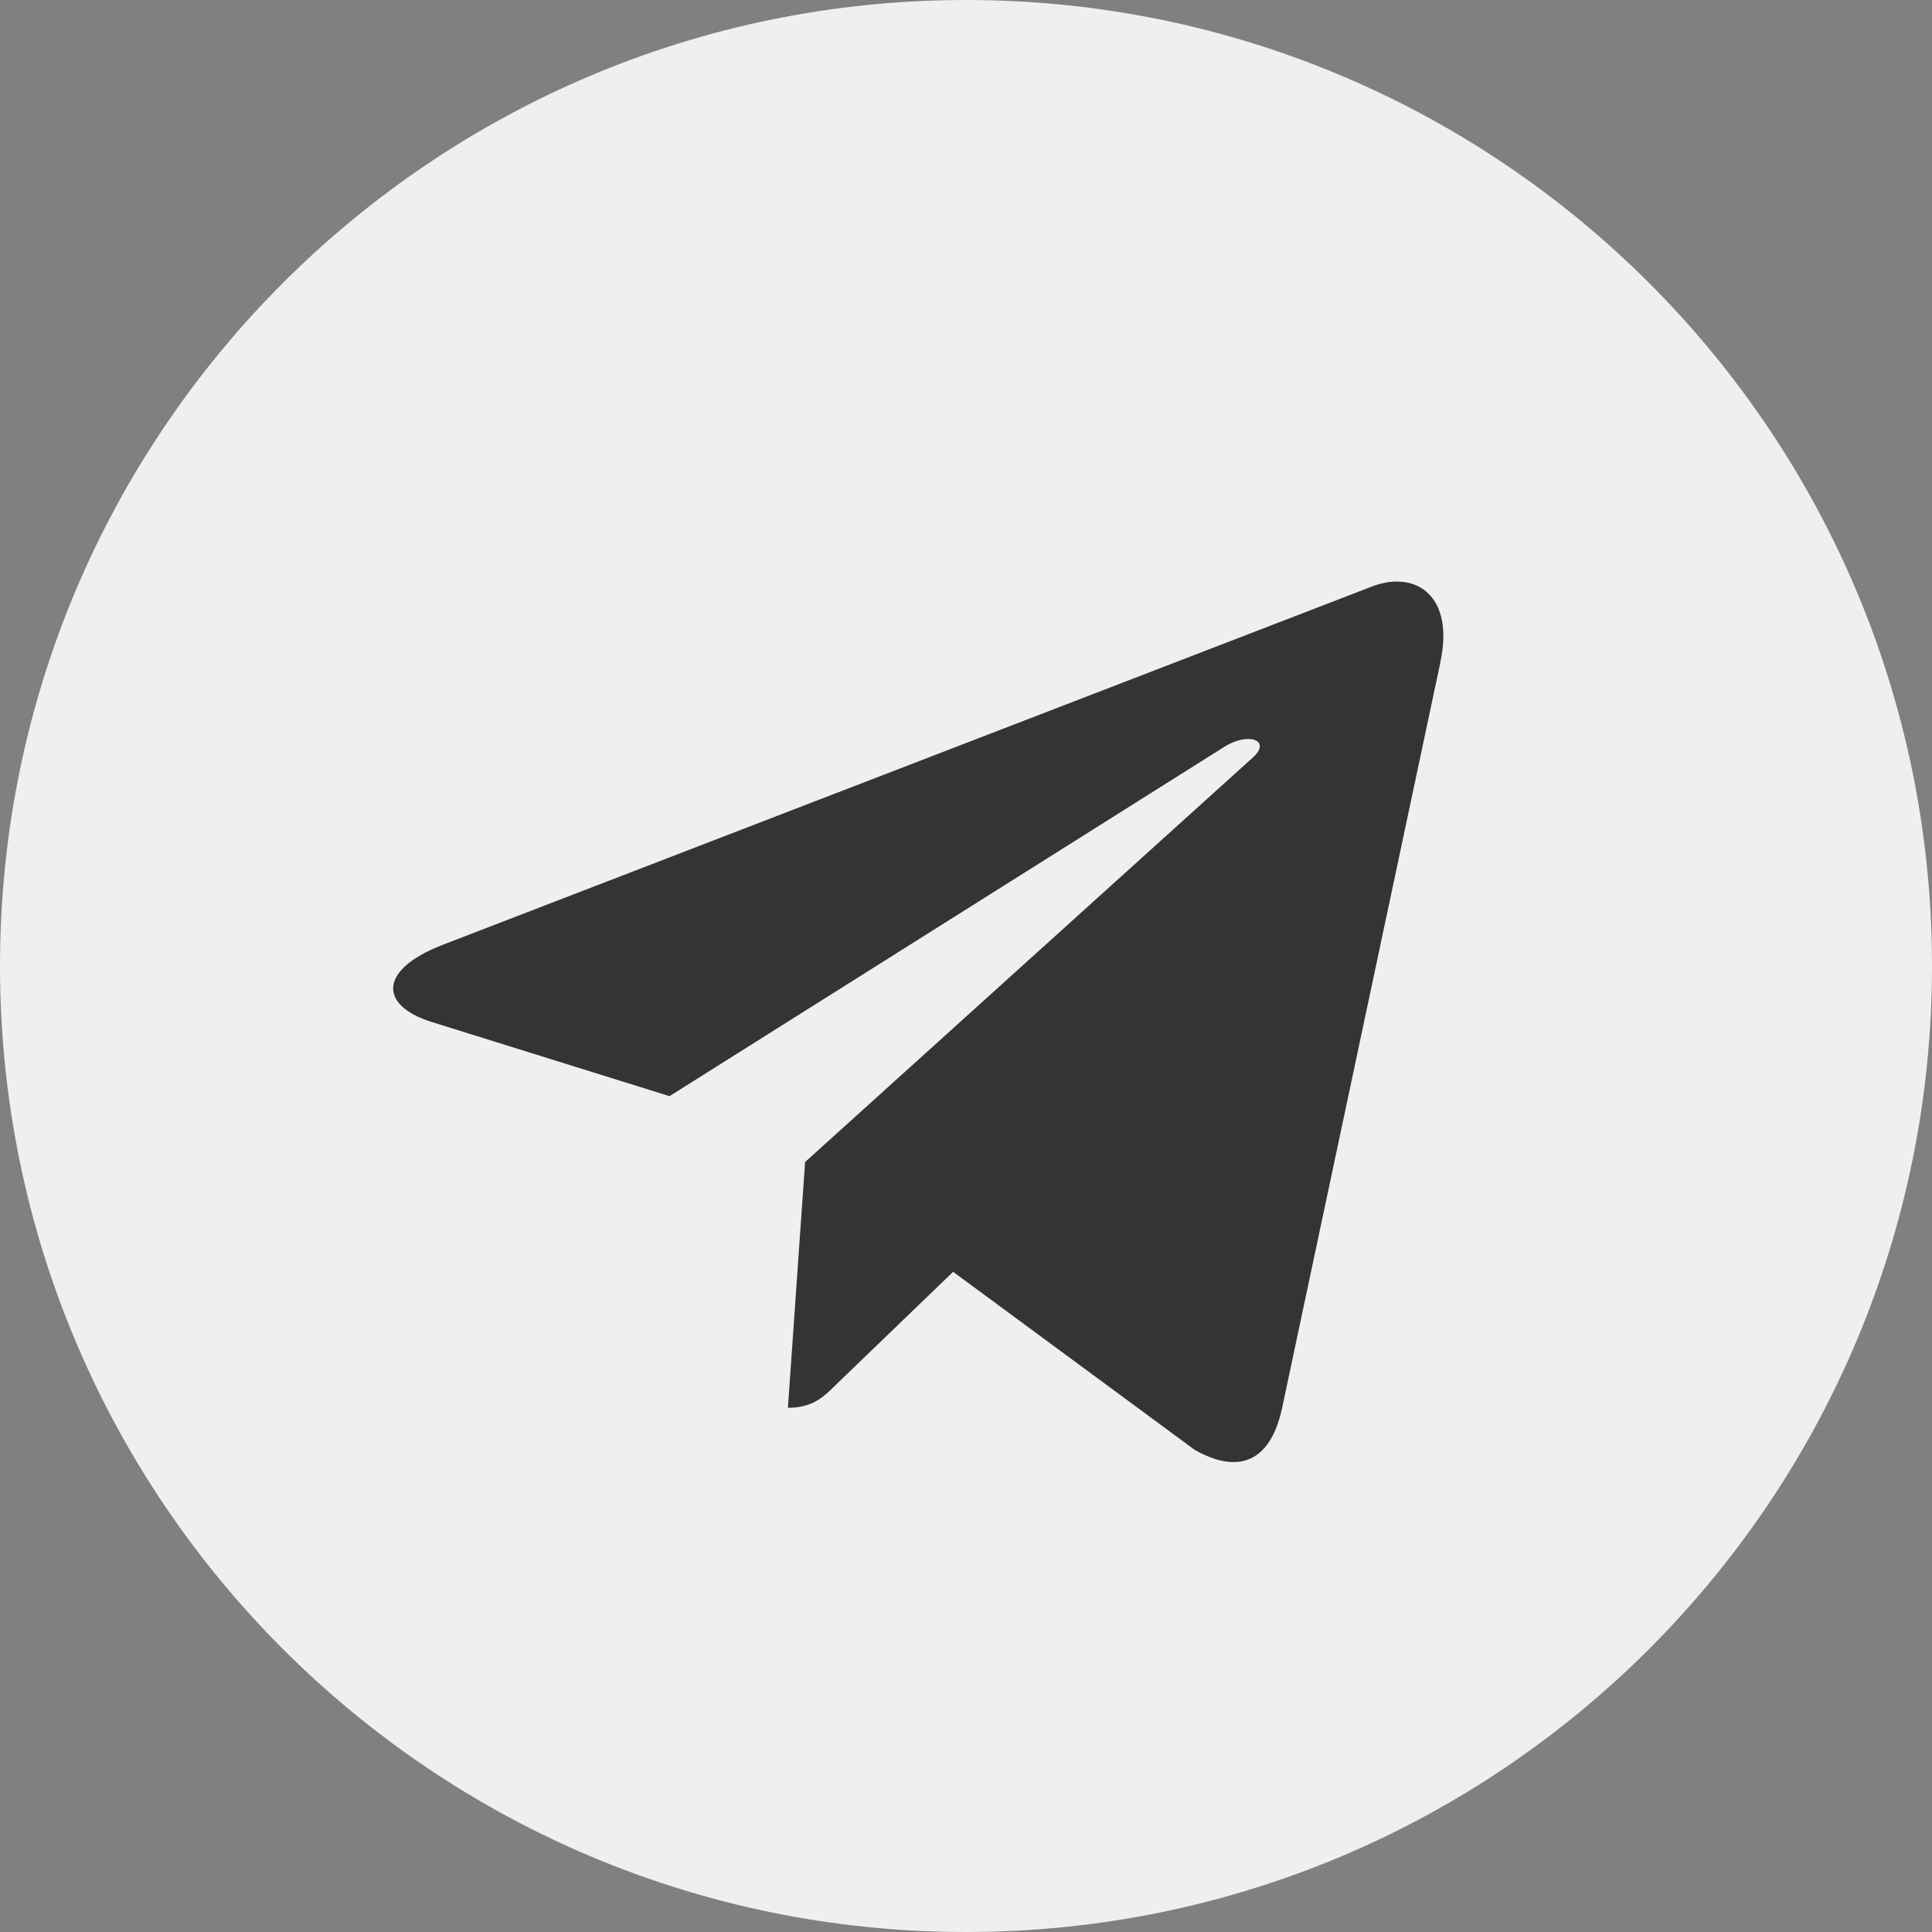
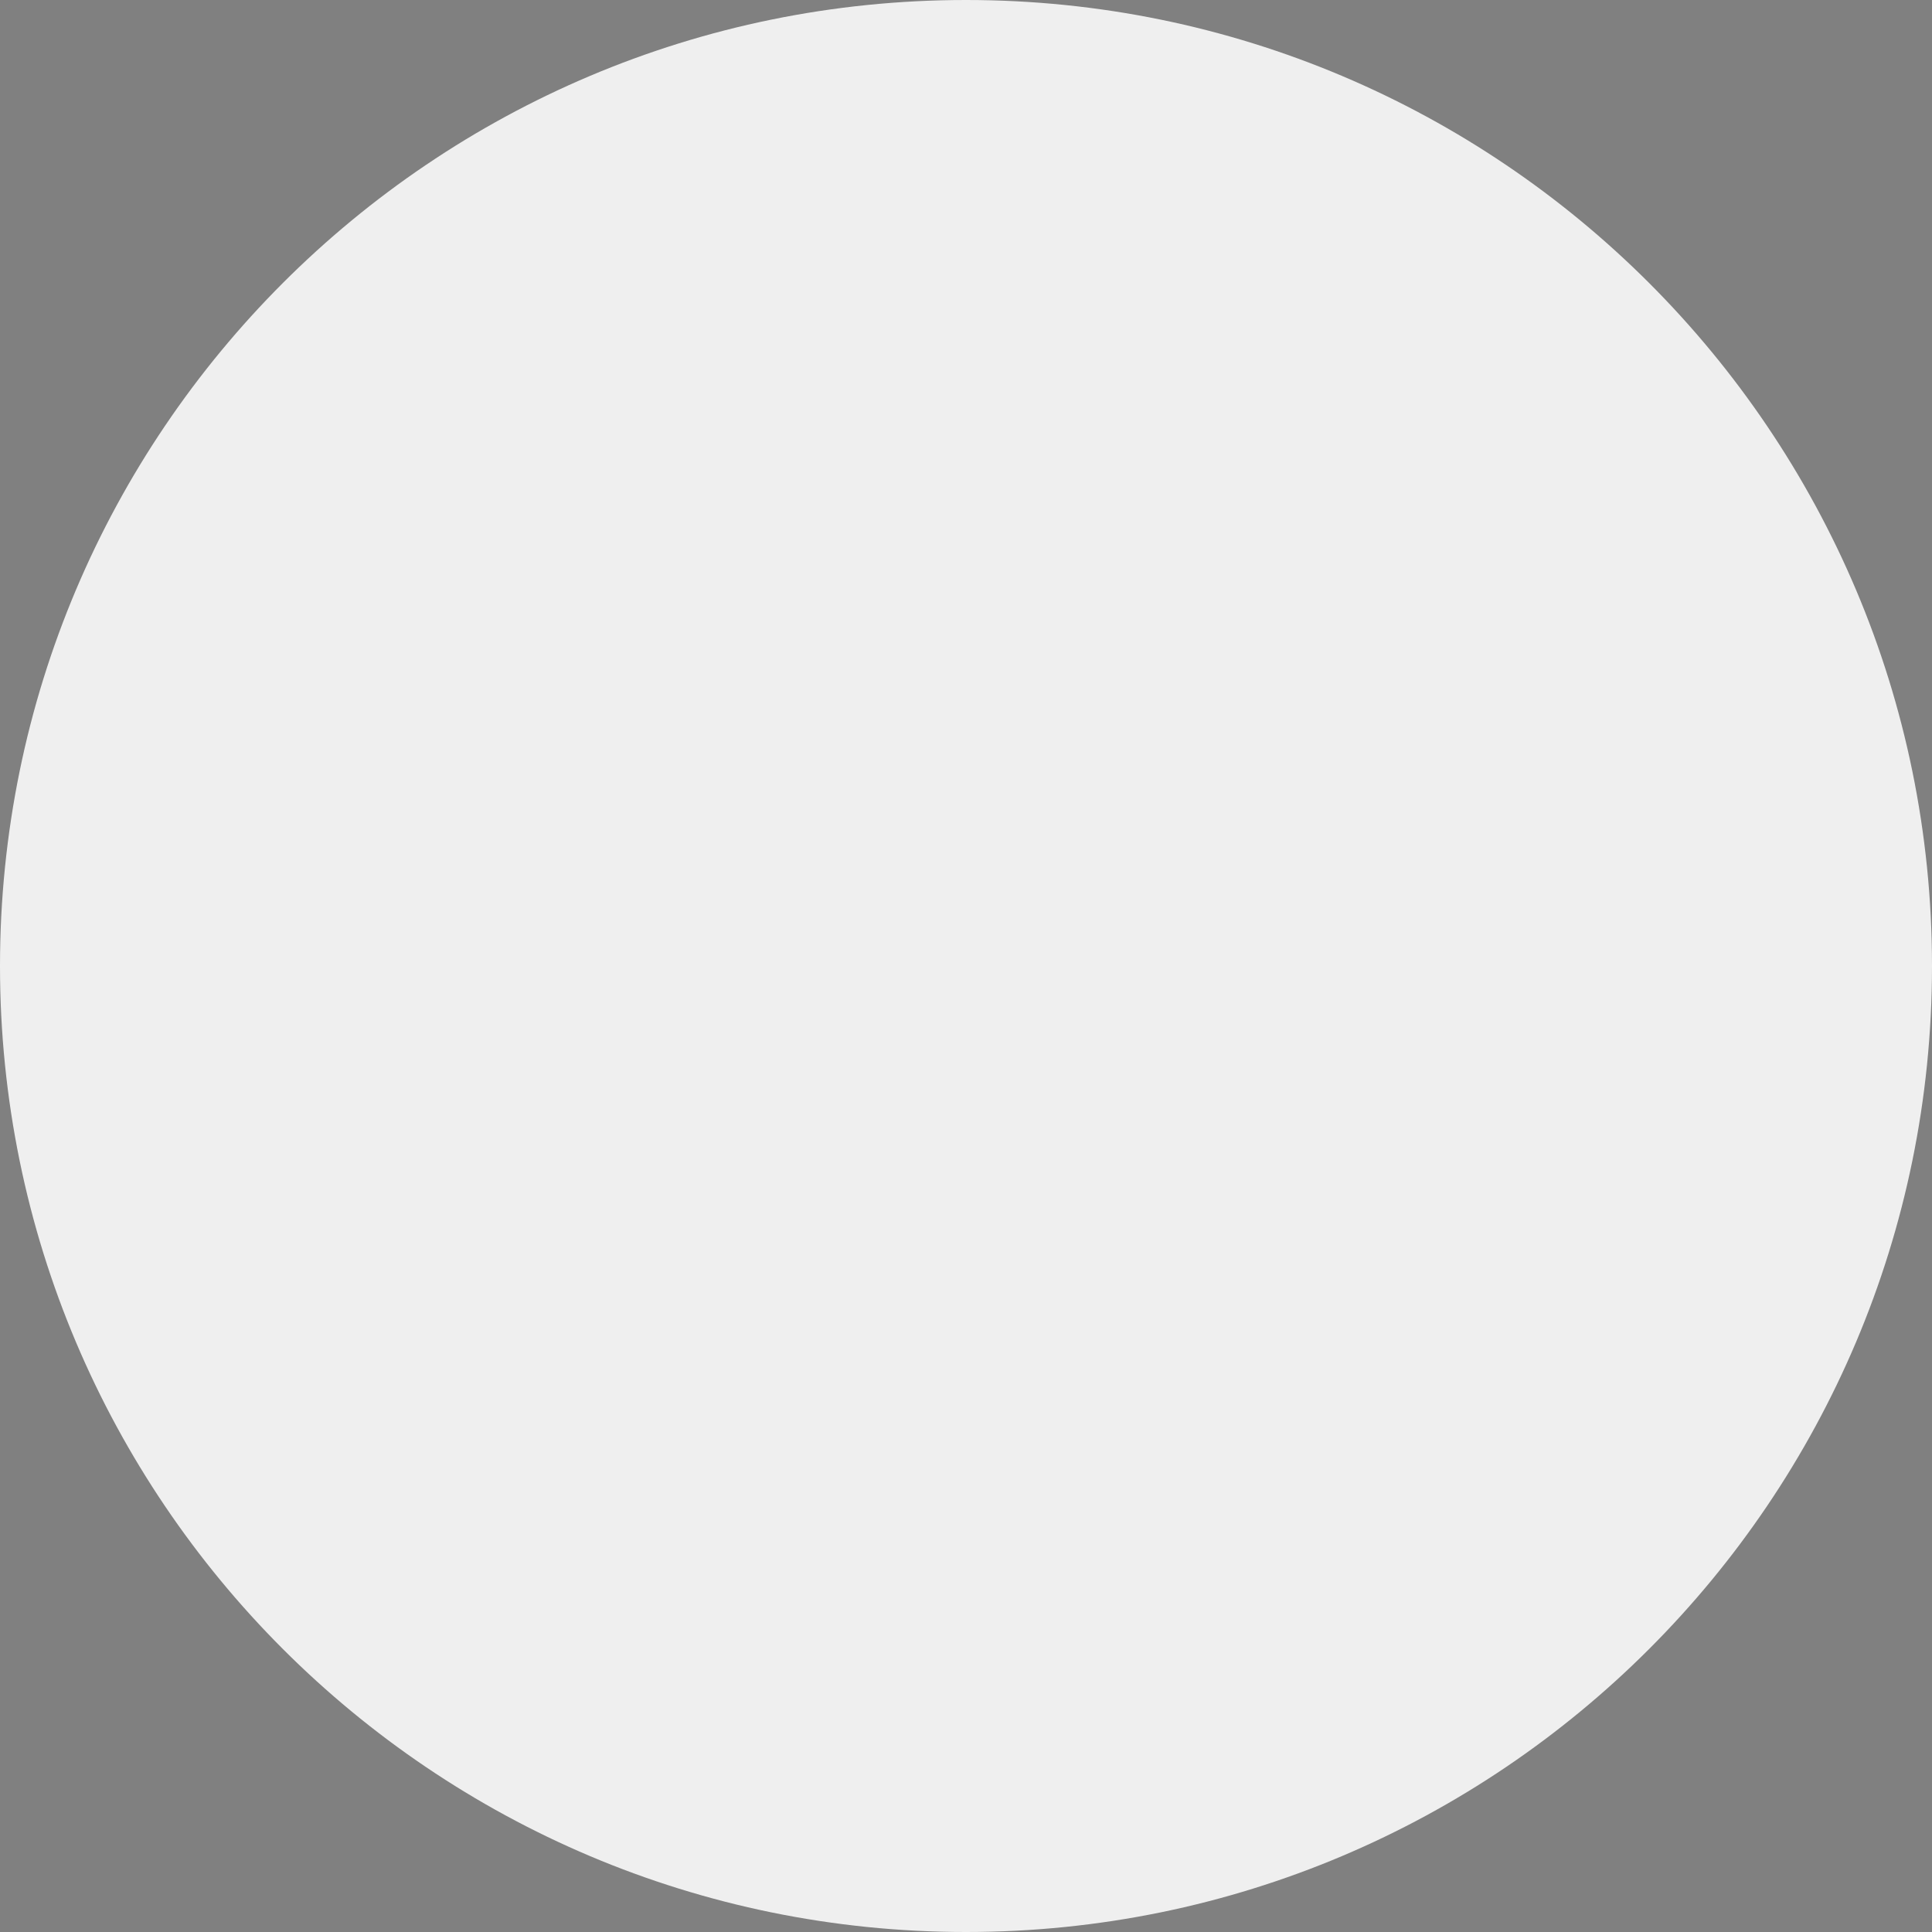
<svg xmlns="http://www.w3.org/2000/svg" width="35" height="35" viewBox="0 0 35 35" fill="none">
  <rect x="0" y="0" width="35" height="35" fill="#808080" stroke="none" />
  <g opacity="0.91">
    <path d="M17.5 35C27.165 35 35 27.165 35 17.5C35 7.835 27.165 0 17.5 0C7.835 0 0 7.835 0 17.5C0 27.165 7.835 35 17.5 35Z" fill="#FAFAFA" />
-     <path d="M8.008 17.121L24.881 10.615C25.664 10.332 26.348 10.806 26.094 11.99L26.096 11.989L23.223 25.524C23.01 26.483 22.44 26.717 21.642 26.265L17.267 23.04L15.157 25.073C14.923 25.306 14.726 25.503 14.274 25.503L14.585 21.051L22.693 13.726C23.046 13.415 22.615 13.24 22.149 13.549L12.129 19.858L7.81 18.511C6.872 18.213 6.852 17.573 8.008 17.121Z" fill="#2C2C2C" />
  </g>
</svg>